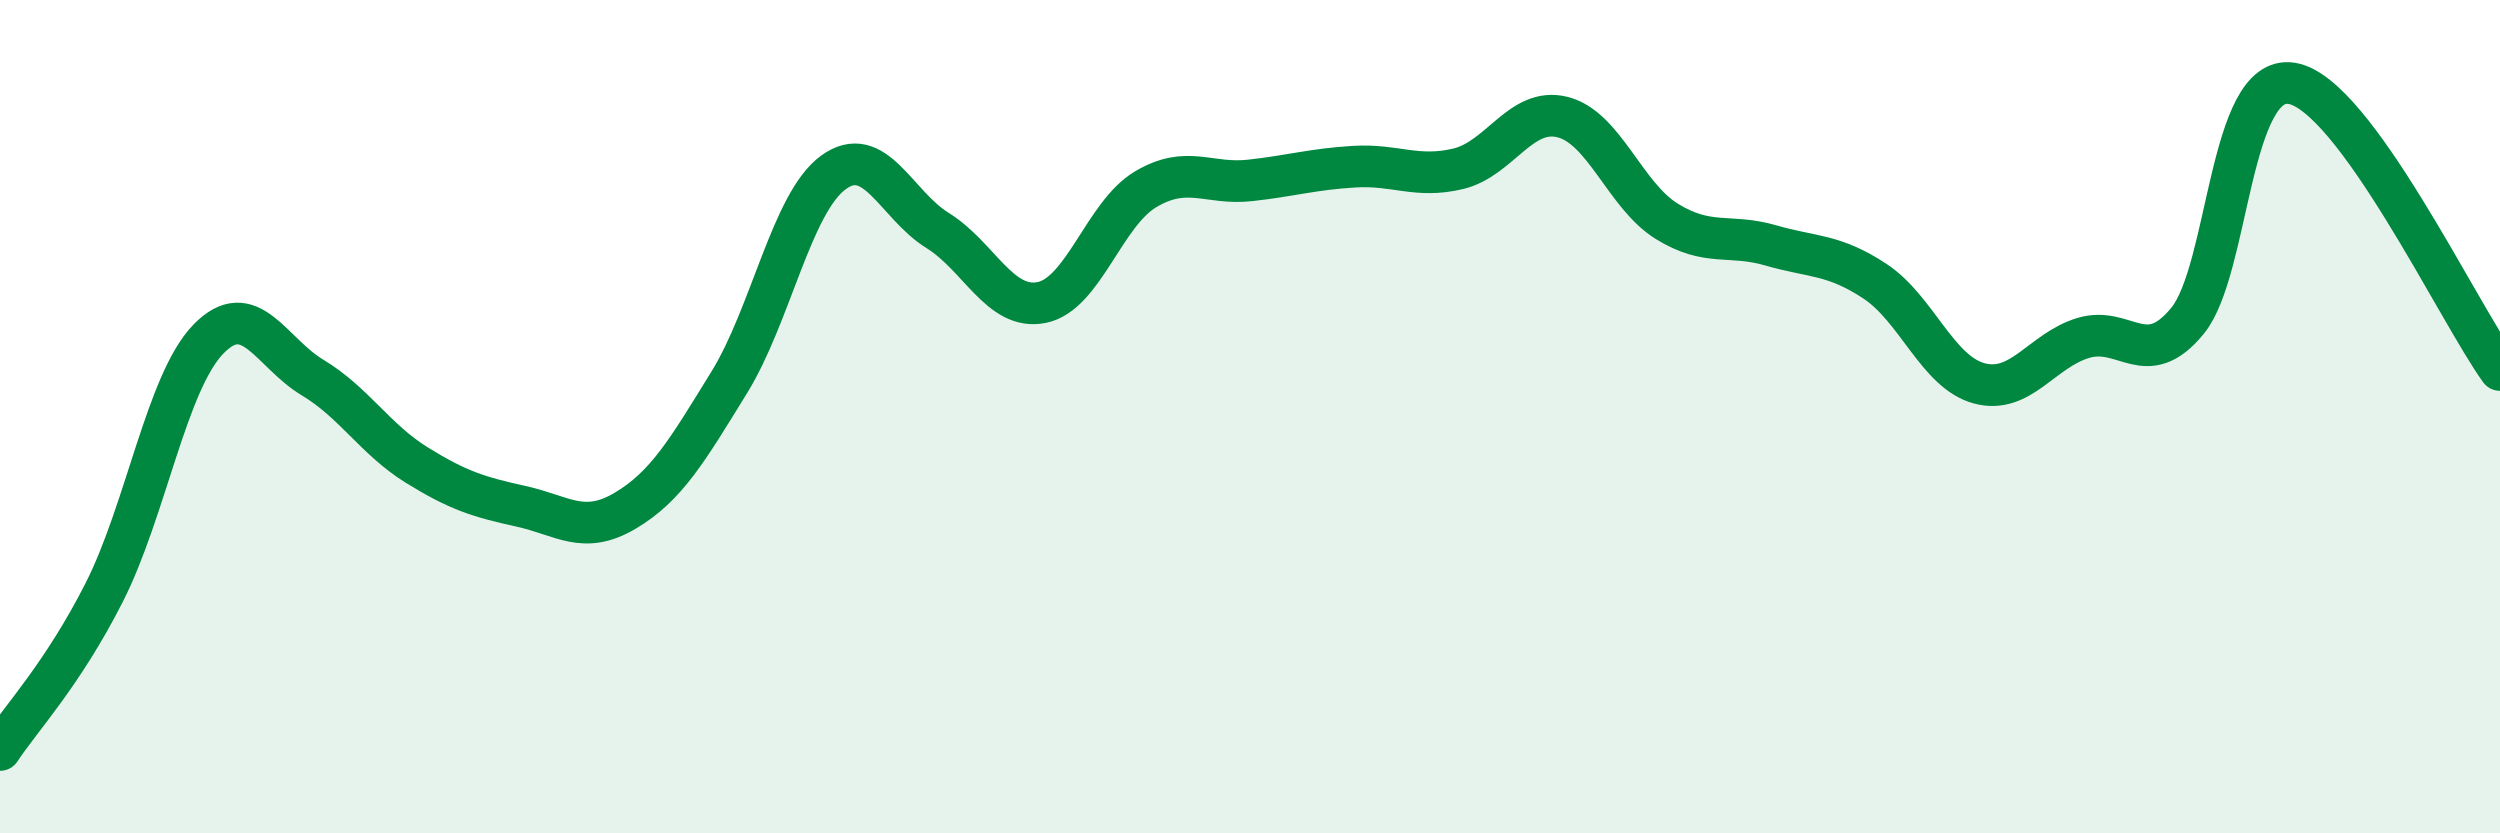
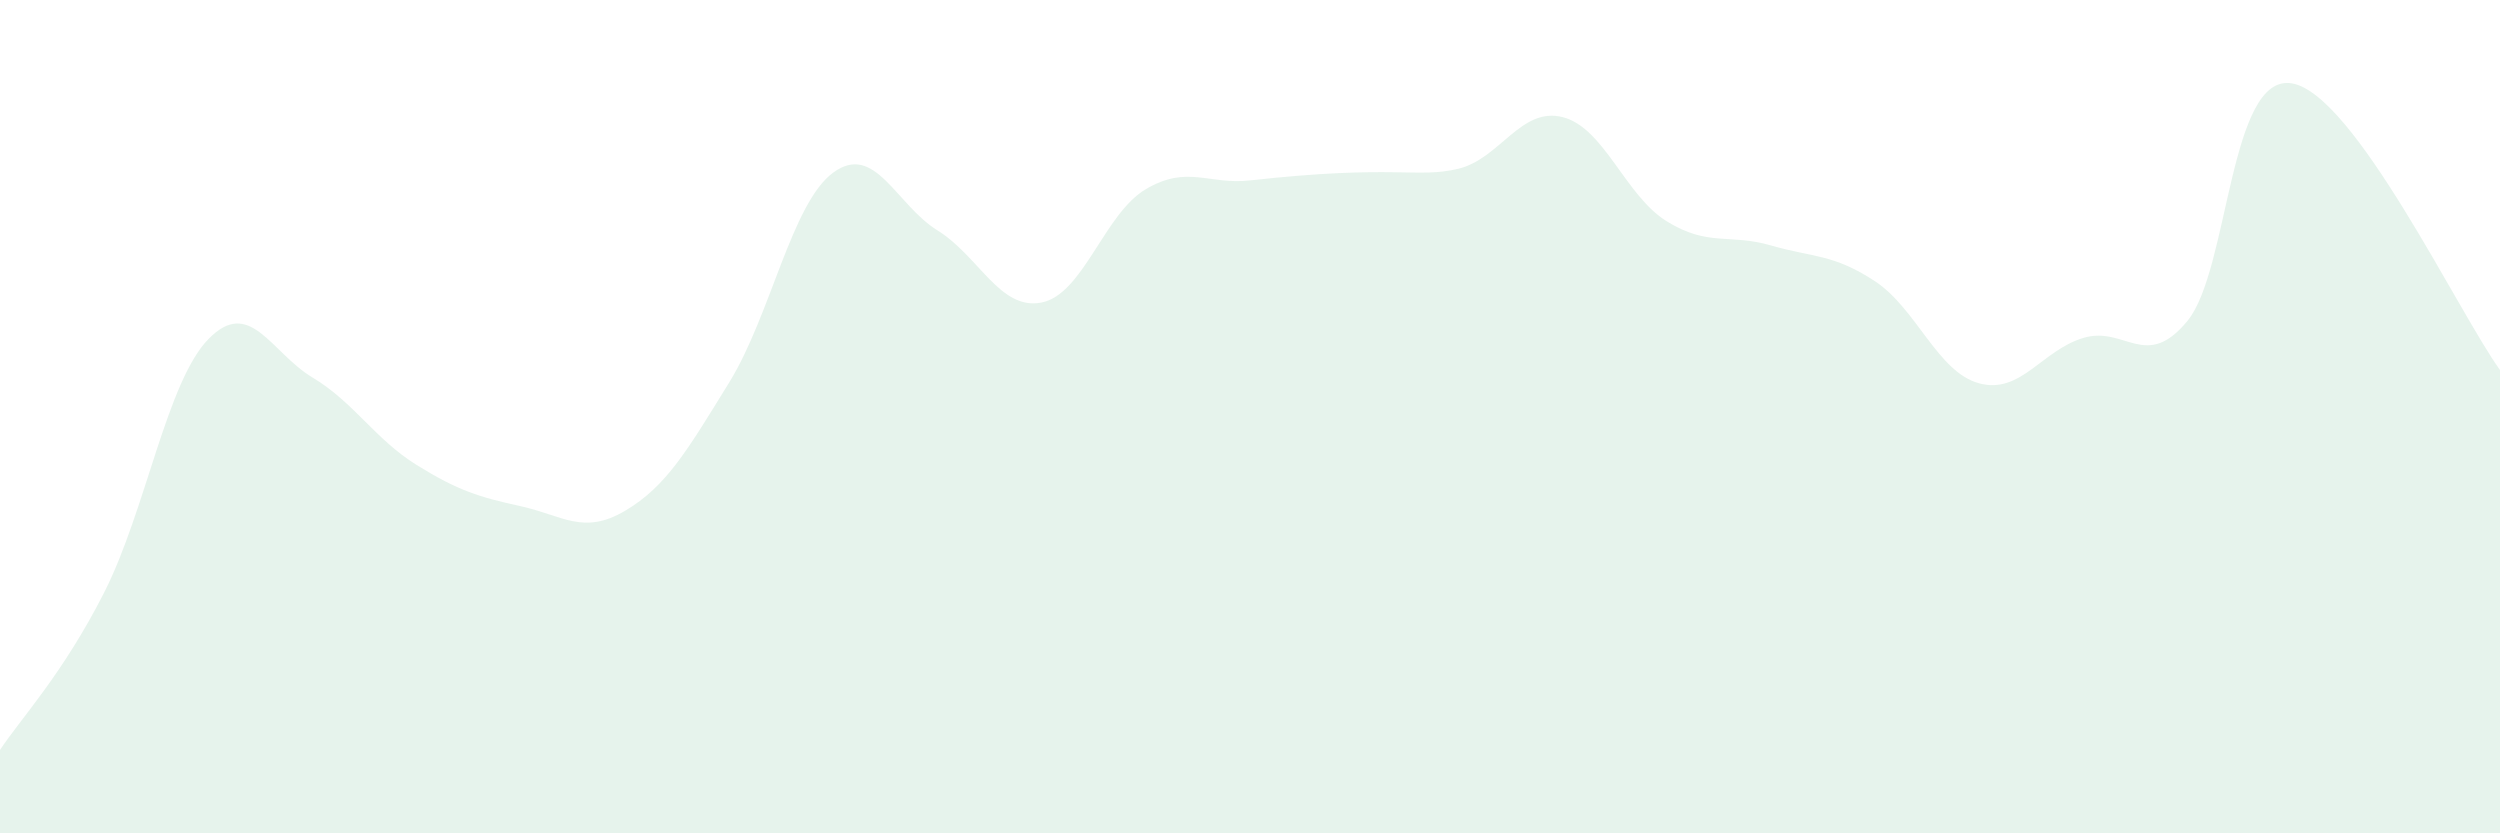
<svg xmlns="http://www.w3.org/2000/svg" width="60" height="20" viewBox="0 0 60 20">
-   <path d="M 0,18 C 0.5,17.24 1.5,16.19 2.5,14.22 C 3.5,12.25 4,9.17 5,8.14 C 6,7.11 6.5,8.46 7.5,9.06 C 8.5,9.66 9,10.54 10,11.16 C 11,11.78 11.5,11.93 12.5,12.15 C 13.5,12.37 14,12.85 15,12.26 C 16,11.67 16.5,10.8 17.5,9.18 C 18.5,7.56 19,4.87 20,4.14 C 21,3.41 21.5,4.91 22.5,5.53 C 23.5,6.15 24,7.46 25,7.26 C 26,7.06 26.5,5.13 27.5,4.54 C 28.5,3.95 29,4.44 30,4.33 C 31,4.22 31.5,4.06 32.5,4 C 33.5,3.94 34,4.29 35,4.05 C 36,3.81 36.5,2.56 37.5,2.81 C 38.5,3.06 39,4.69 40,5.31 C 41,5.93 41.5,5.6 42.5,5.89 C 43.5,6.18 44,6.09 45,6.75 C 46,7.41 46.5,8.93 47.5,9.2 C 48.5,9.47 49,8.41 50,8.11 C 51,7.81 51.5,8.92 52.5,7.7 C 53.5,6.48 53.5,1.76 55,2 C 56.5,2.24 59,7.5 60,8.88L60 20L0 20Z" fill="#008740" opacity="0.1" stroke-linecap="round" stroke-linejoin="round" />
-   <path d="M 0,18 C 0.5,17.24 1.5,16.19 2.5,14.22 C 3.5,12.25 4,9.17 5,8.14 C 6,7.11 6.5,8.46 7.5,9.06 C 8.5,9.66 9,10.54 10,11.16 C 11,11.78 11.5,11.93 12.5,12.15 C 13.5,12.37 14,12.85 15,12.26 C 16,11.67 16.5,10.8 17.5,9.18 C 18.5,7.56 19,4.87 20,4.14 C 21,3.41 21.5,4.91 22.5,5.53 C 23.5,6.15 24,7.46 25,7.26 C 26,7.06 26.5,5.13 27.5,4.54 C 28.5,3.95 29,4.44 30,4.33 C 31,4.22 31.5,4.06 32.5,4 C 33.5,3.94 34,4.29 35,4.05 C 36,3.81 36.5,2.56 37.5,2.81 C 38.5,3.06 39,4.69 40,5.31 C 41,5.93 41.5,5.6 42.5,5.89 C 43.5,6.18 44,6.09 45,6.75 C 46,7.41 46.5,8.93 47.5,9.2 C 48.5,9.47 49,8.41 50,8.11 C 51,7.81 51.5,8.92 52.5,7.7 C 53.5,6.48 53.5,1.76 55,2 C 56.5,2.24 59,7.5 60,8.88" stroke="#008740" stroke-width="1" fill="none" stroke-linecap="round" stroke-linejoin="round" />
+   <path d="M 0,18 C 0.5,17.24 1.5,16.19 2.5,14.22 C 3.5,12.25 4,9.17 5,8.14 C 6,7.11 6.5,8.46 7.5,9.06 C 8.5,9.66 9,10.54 10,11.16 C 11,11.78 11.5,11.93 12.5,12.15 C 13.5,12.37 14,12.85 15,12.26 C 16,11.67 16.5,10.8 17.5,9.18 C 18.5,7.56 19,4.87 20,4.14 C 21,3.41 21.5,4.91 22.5,5.53 C 23.5,6.15 24,7.46 25,7.26 C 26,7.06 26.5,5.13 27.5,4.54 C 28.5,3.95 29,4.44 30,4.33 C 33.5,3.94 34,4.29 35,4.05 C 36,3.81 36.5,2.56 37.5,2.81 C 38.5,3.06 39,4.69 40,5.31 C 41,5.93 41.5,5.6 42.5,5.89 C 43.5,6.18 44,6.09 45,6.75 C 46,7.41 46.5,8.93 47.5,9.2 C 48.5,9.47 49,8.41 50,8.11 C 51,7.81 51.5,8.92 52.5,7.7 C 53.5,6.48 53.5,1.76 55,2 C 56.5,2.24 59,7.5 60,8.88L60 20L0 20Z" fill="#008740" opacity="0.1" stroke-linecap="round" stroke-linejoin="round" />
</svg>